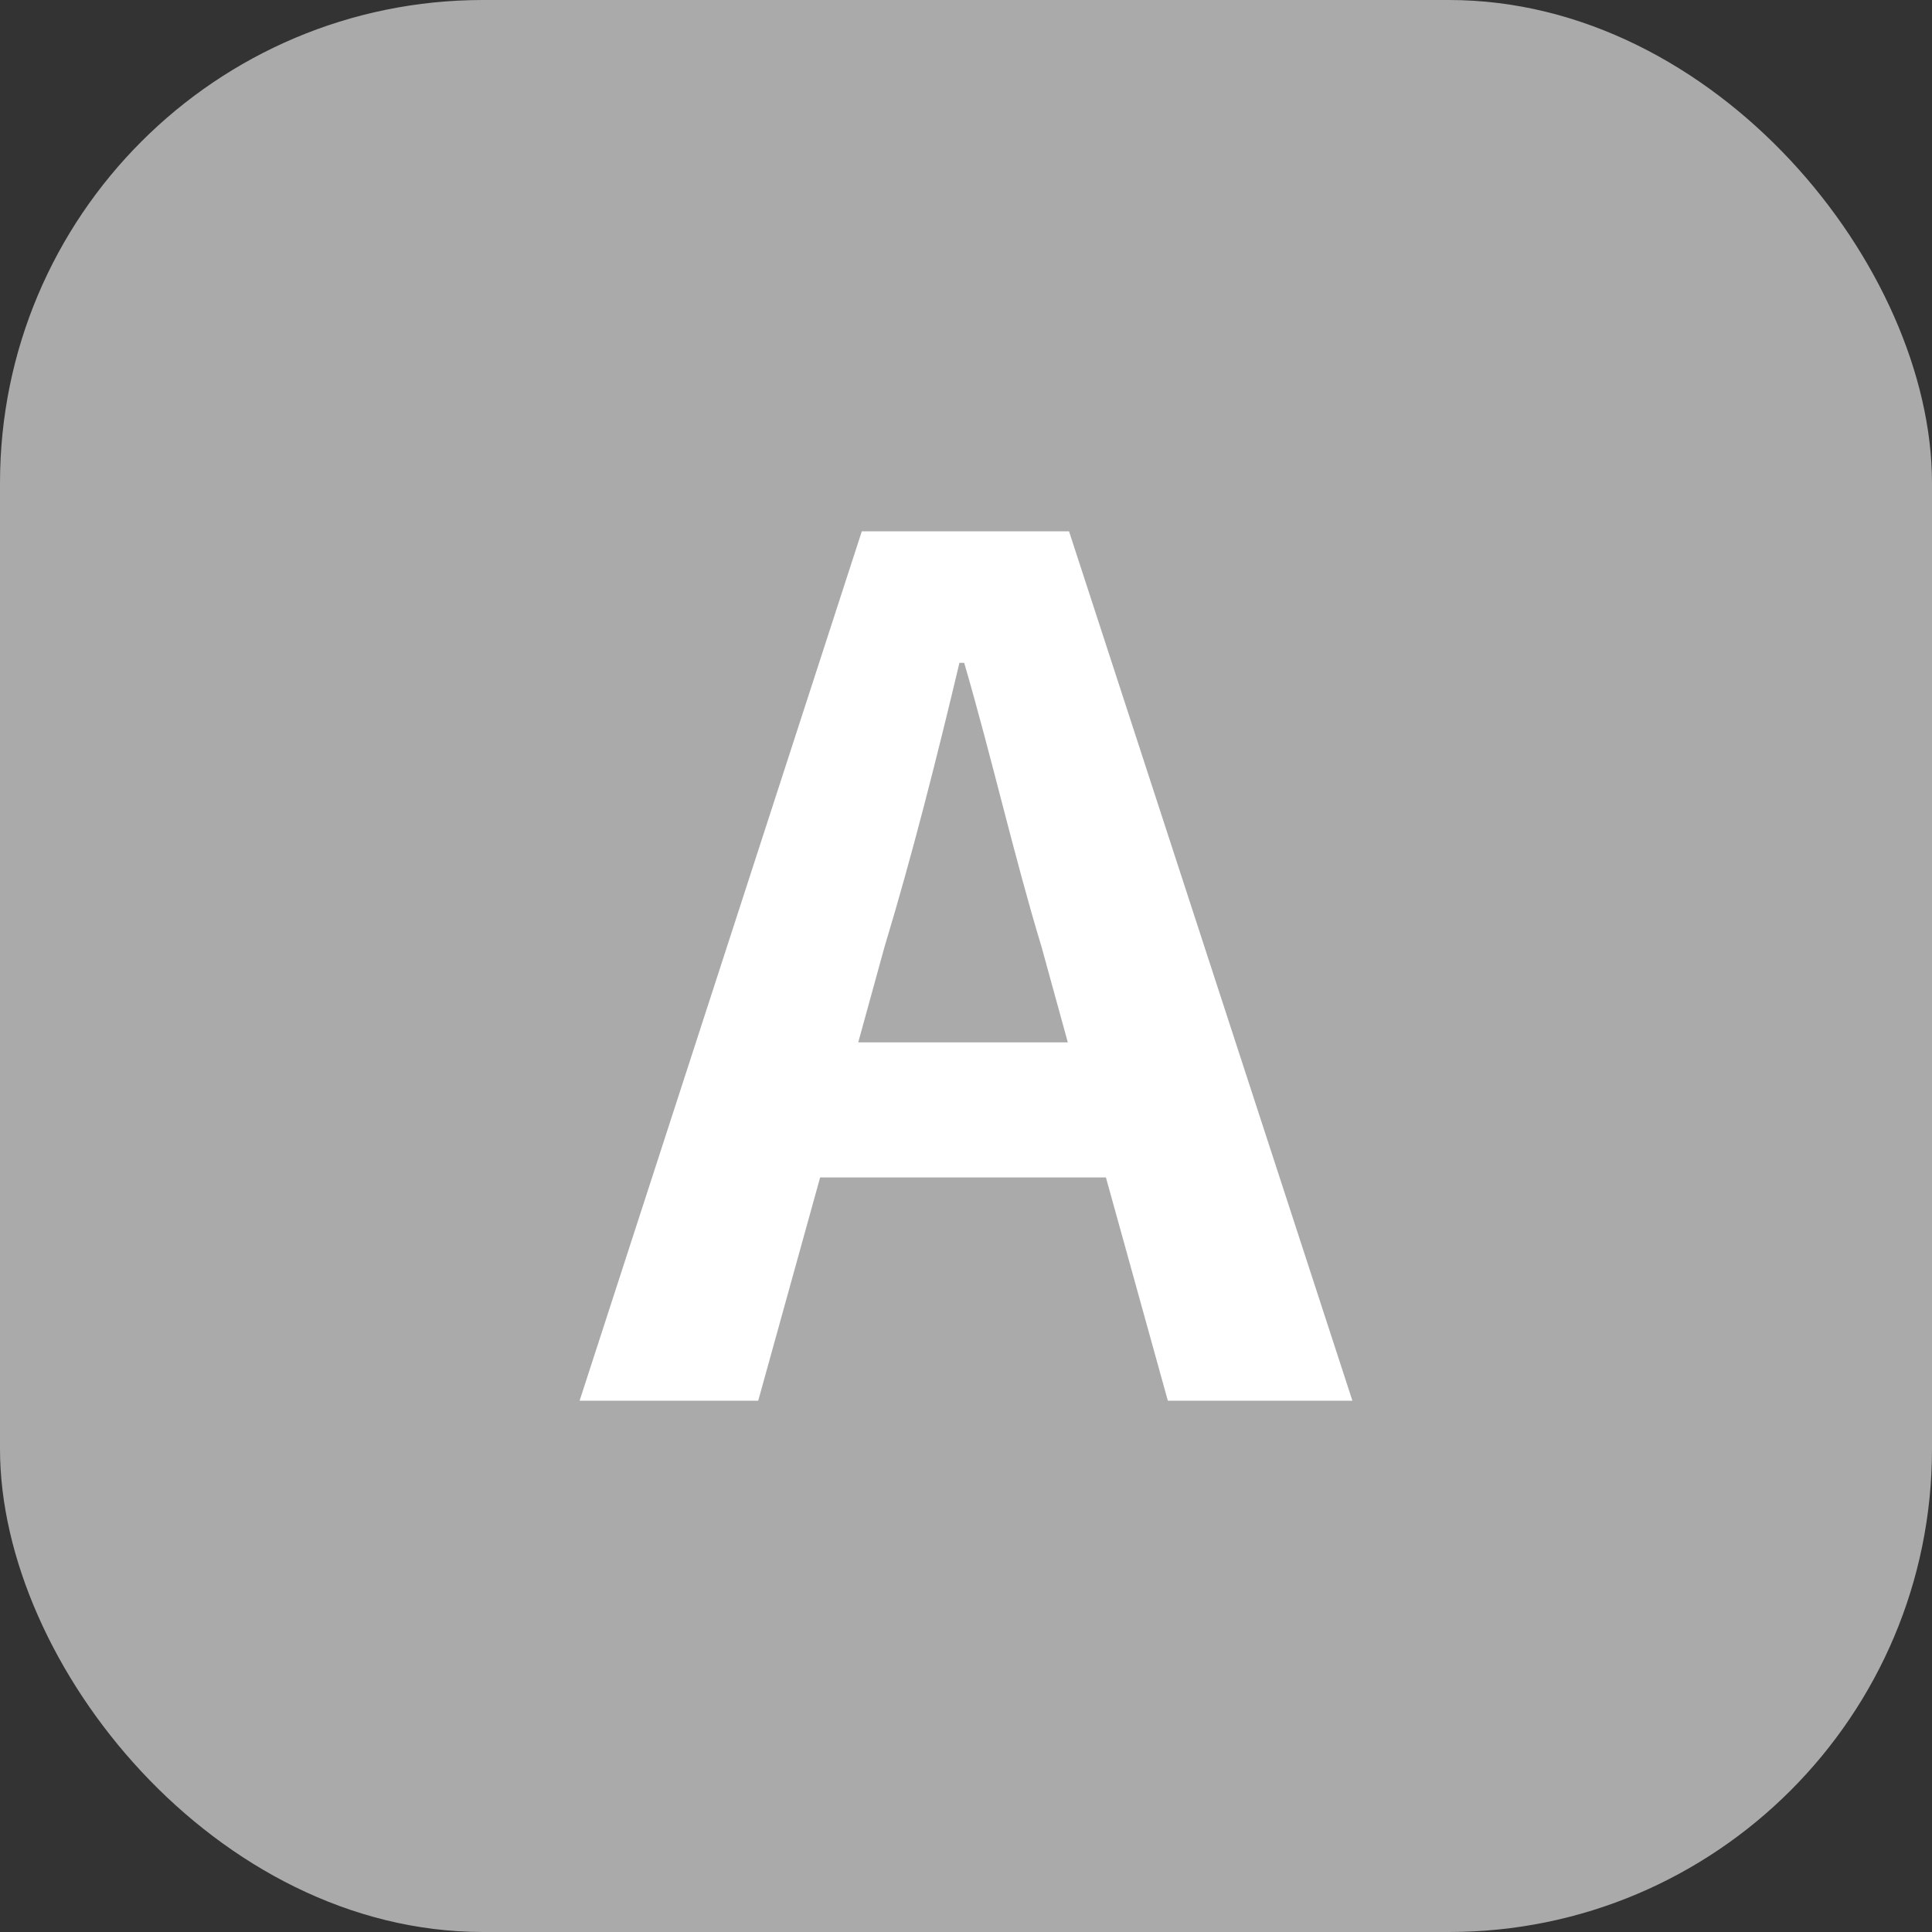
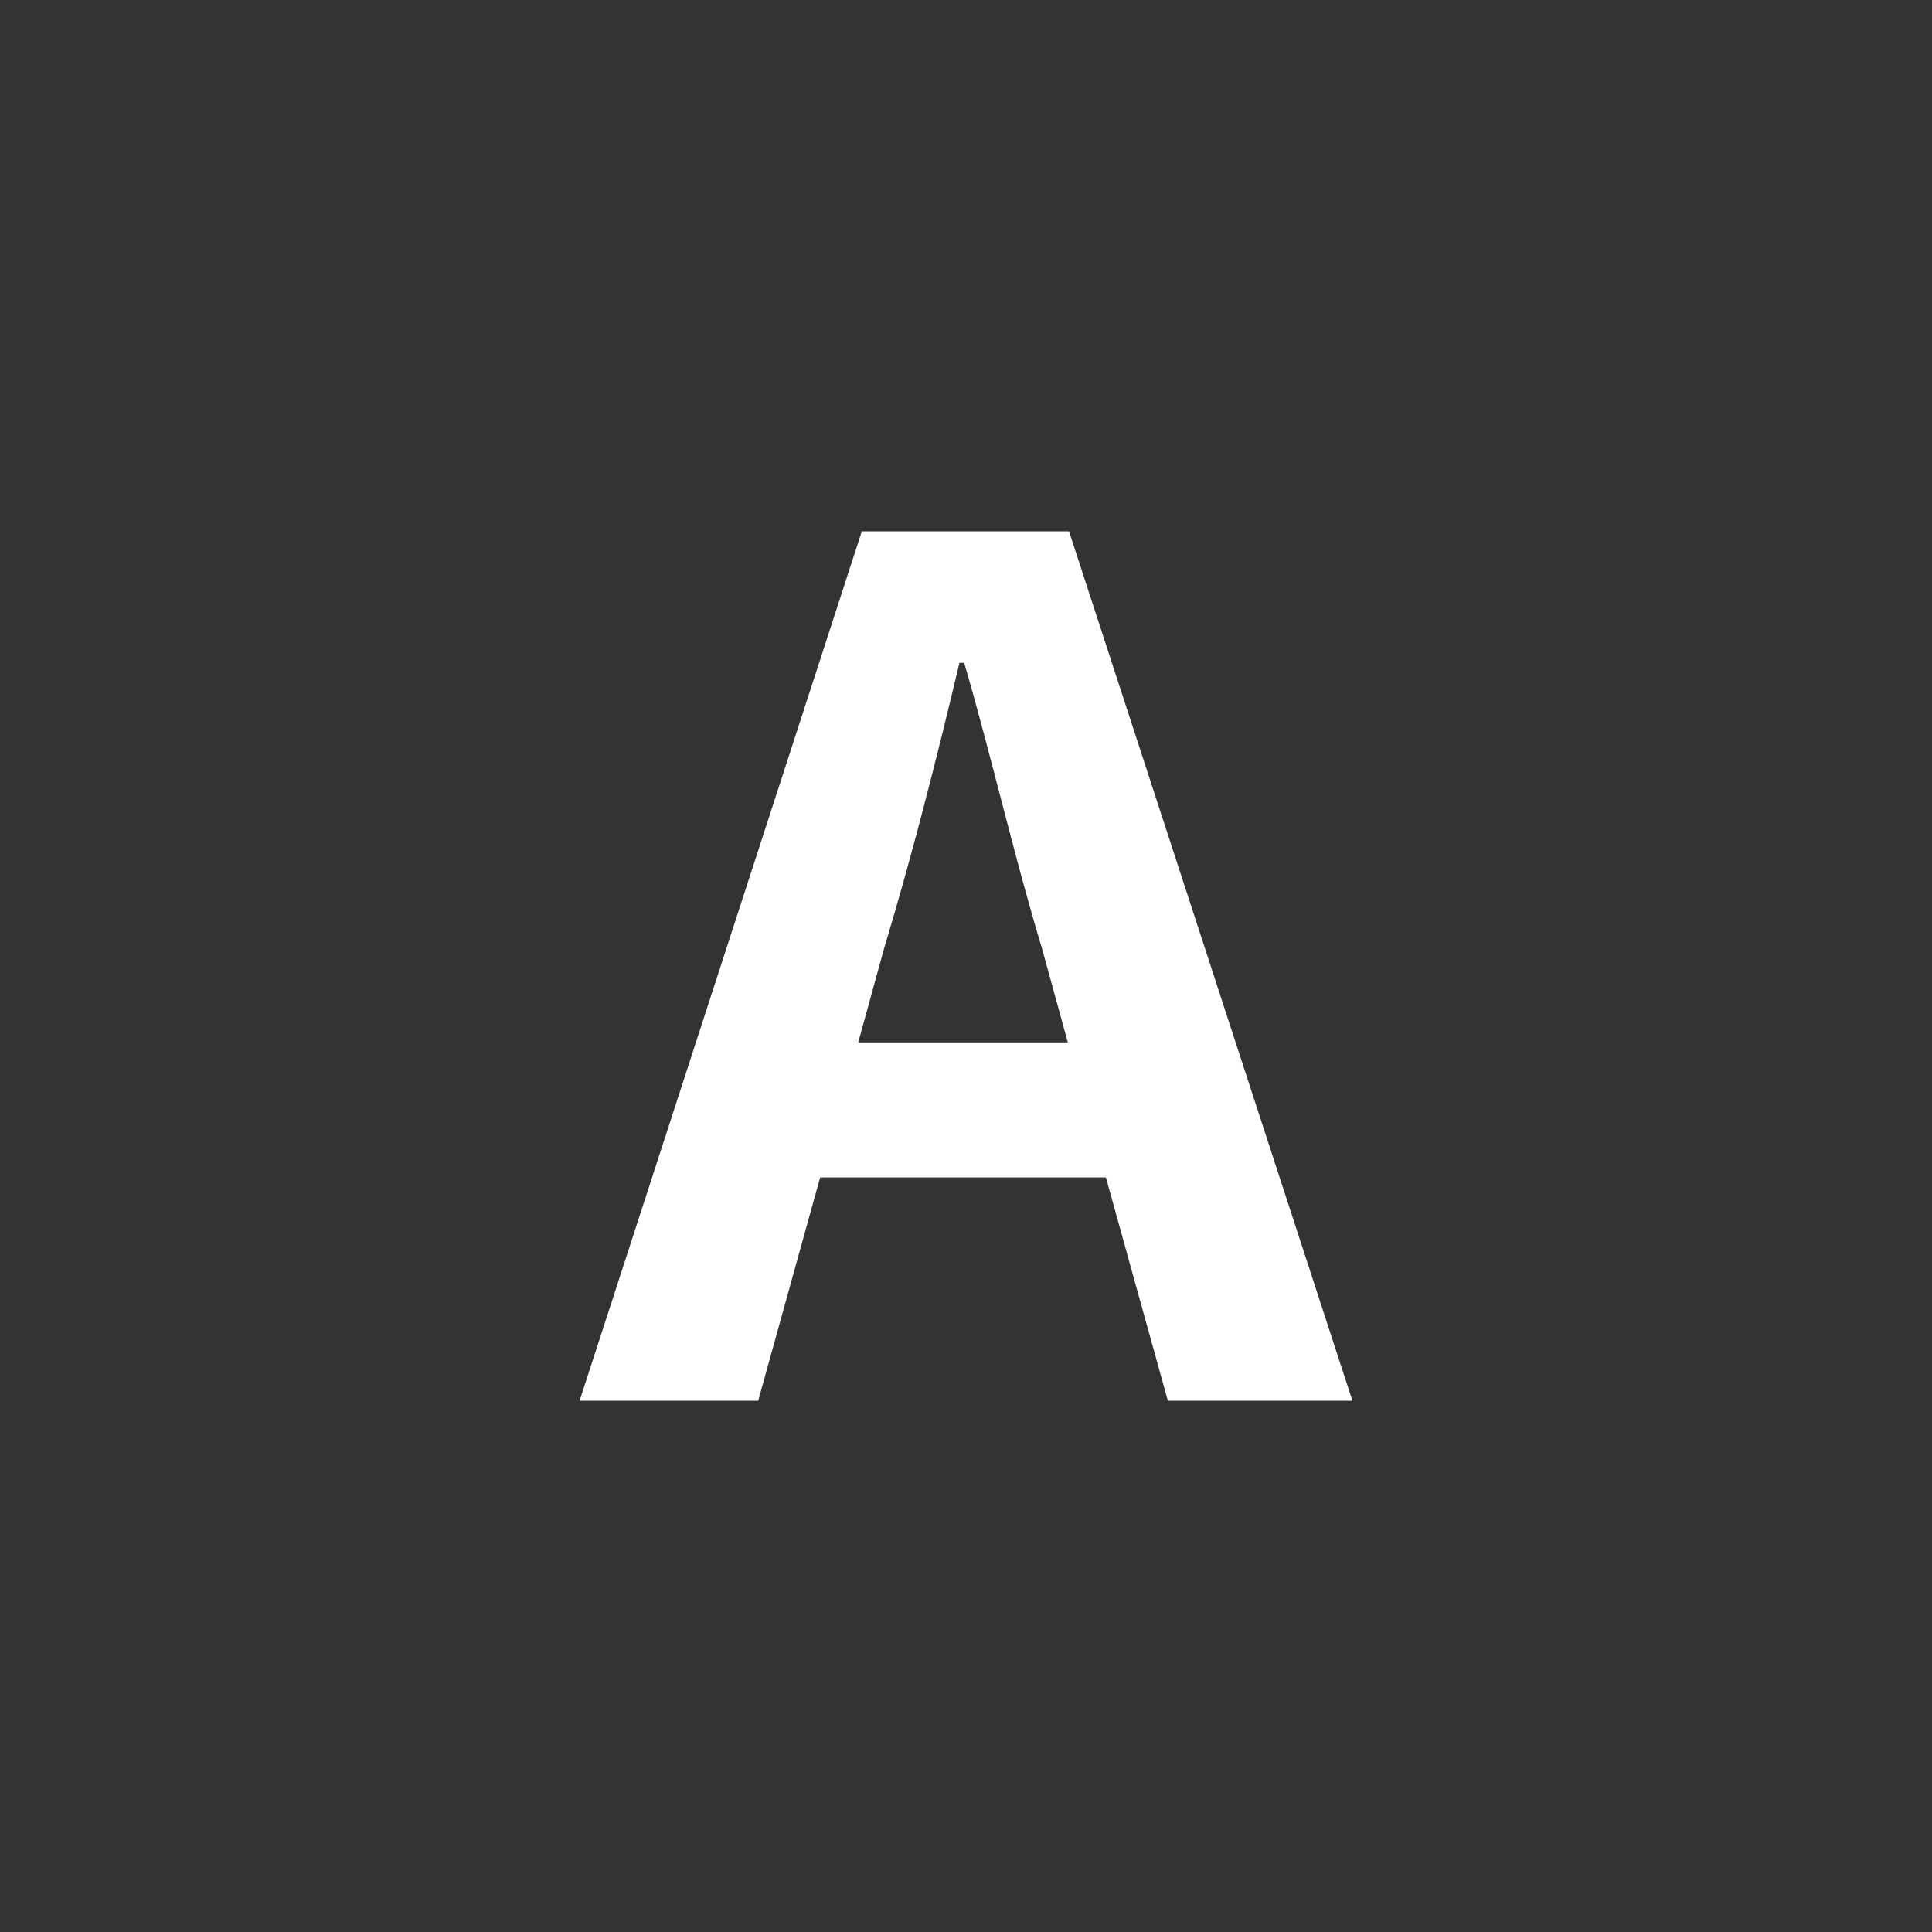
<svg xmlns="http://www.w3.org/2000/svg" width="40" height="40" viewBox="0 0 40 40" fill="none">
  <rect x="0" y="0" width="40" height="40" fill="#333333" stroke="none" />
  <g id="Group 1000001889">
-     <rect id="Rectangle 3464262" width="40" height="40" rx="10" fill="#AAAAAA" />
    <path id="A" d="M16.98 24.378L15.698 29H12L17.843 11H22.133L28 29H24.179L22.897 24.378H16.98ZM21.566 19.611C20.998 17.738 20.53 15.67 19.963 13.724H19.864C19.396 15.695 18.878 17.738 18.311 19.611L17.769 21.581H22.108L21.566 19.611Z" fill="white" />
  </g>
</svg>